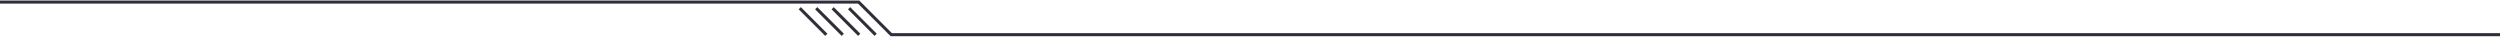
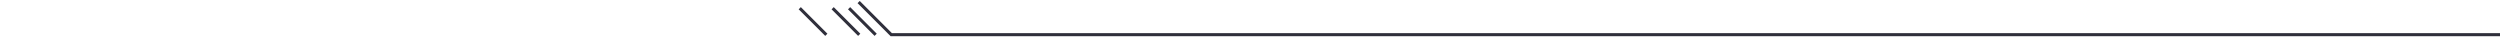
<svg xmlns="http://www.w3.org/2000/svg" width="1216" height="18" viewBox="0 0 1216 18" fill="none">
-   <path d="M1216 16.861C946.313 16.861 433.5 16.861 433.5 16.861L417.639 1L0 1" stroke="#2F2F3B" stroke-width="1.5" />
+   <path d="M1216 16.861C946.313 16.861 433.5 16.861 433.5 16.861L417.639 1" stroke="#2F2F3B" stroke-width="1.5" />
  <path d="M425.923 16.923L413 4" stroke="#2F2F3B" stroke-width="1.5" />
  <path d="M417.923 16.923L405 4" stroke="#2F2F3B" stroke-width="1.5" />
-   <path d="M409.923 16.923L397 4" stroke="#2F2F3B" stroke-width="1.5" />
  <path d="M401.923 16.923L389 4" stroke="#2F2F3B" stroke-width="1.5" />
</svg>